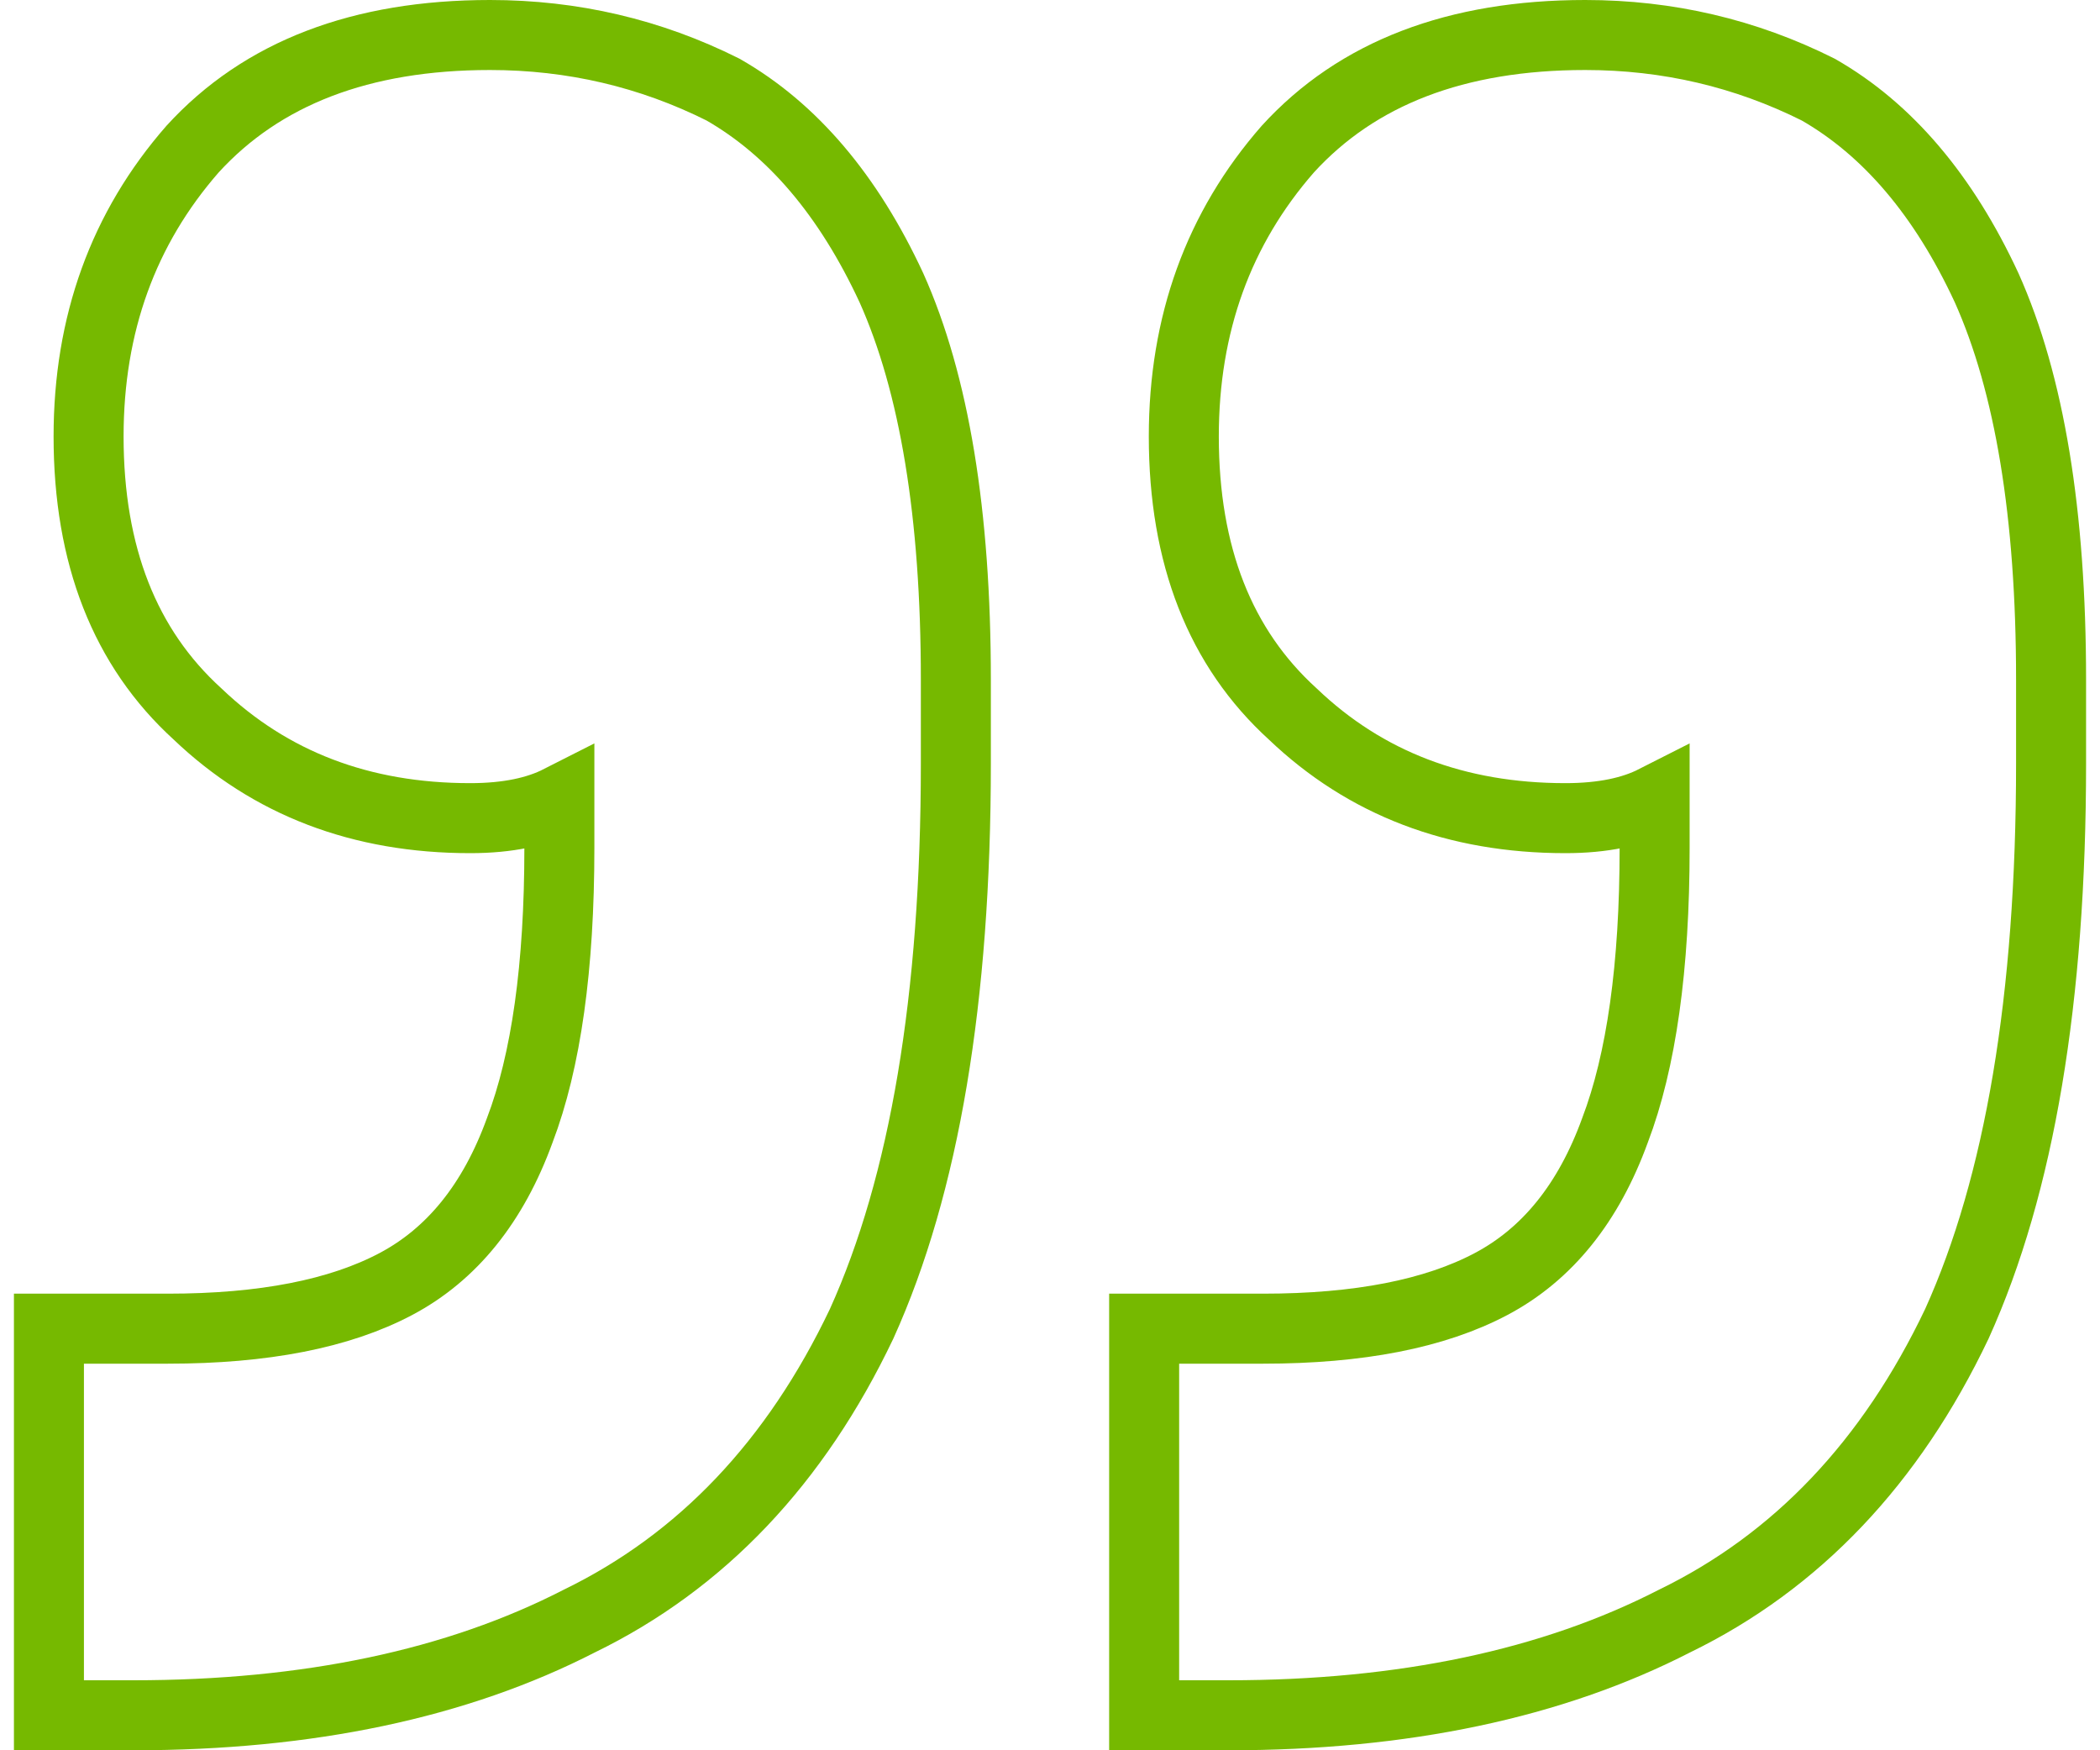
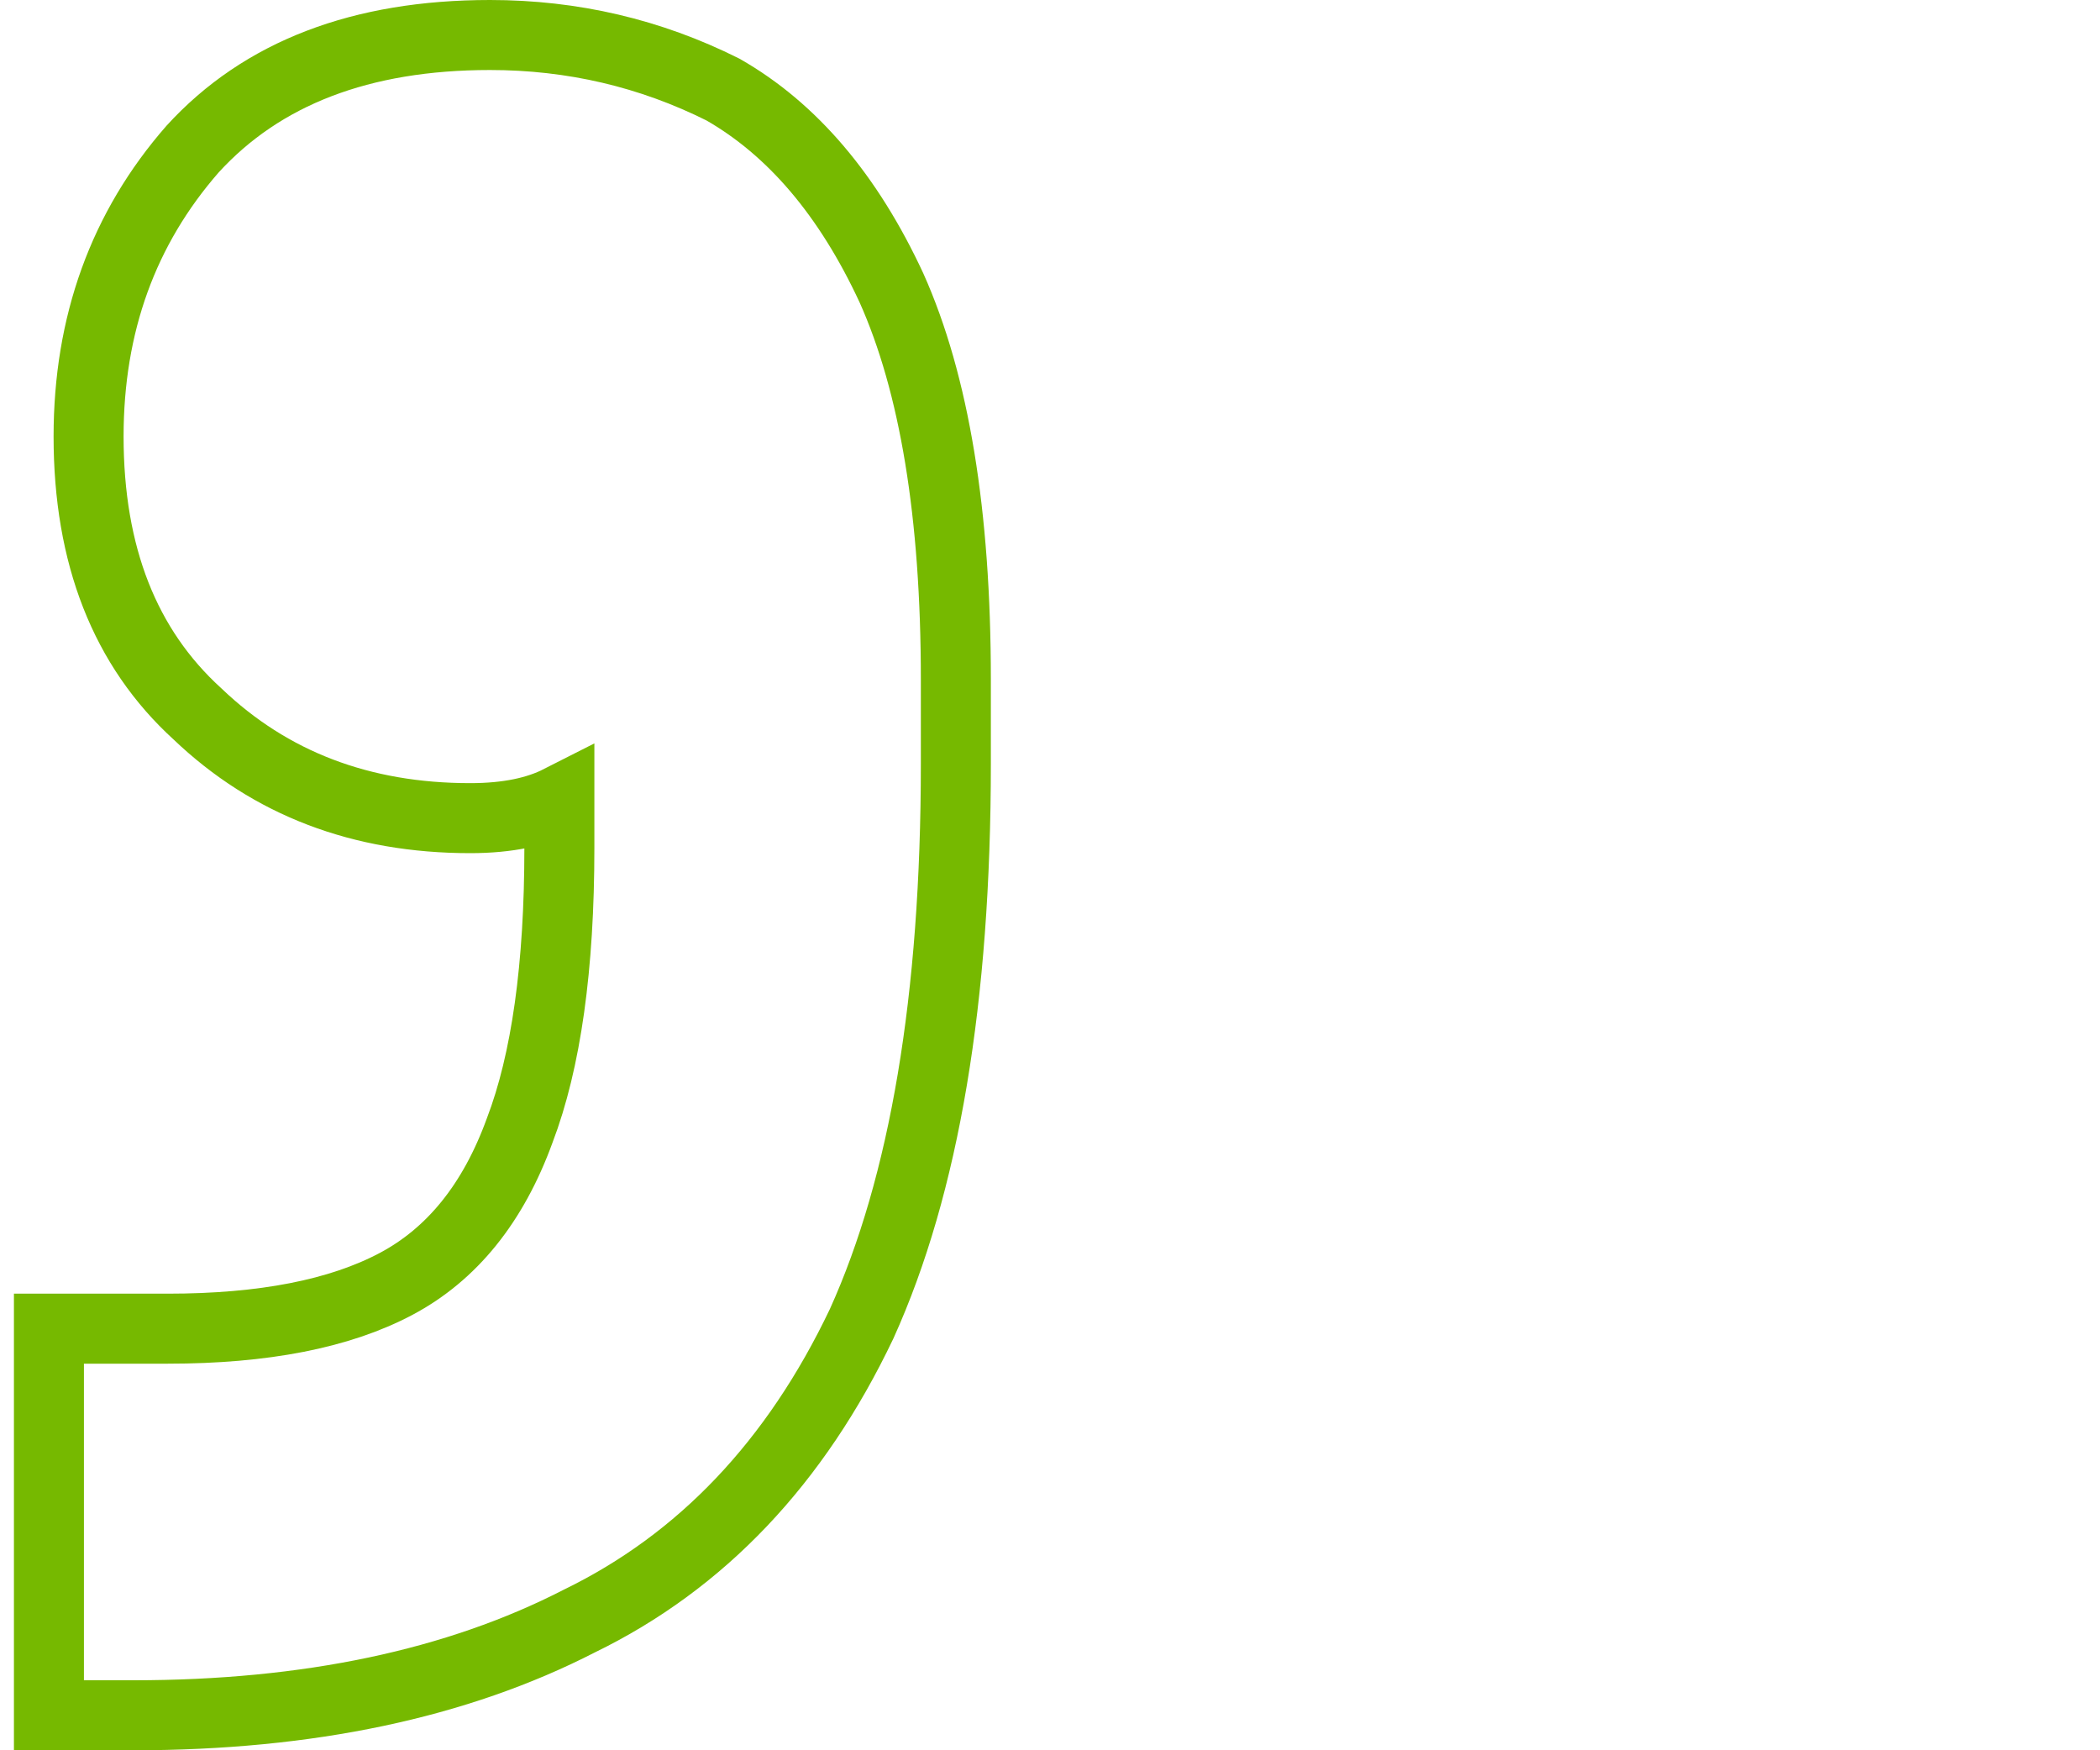
<svg xmlns="http://www.w3.org/2000/svg" width="60" height="50" viewBox="0 0 60 50" fill="none">
  <path d="M1.398 49L1.398 37.956L4.796 37.956C7.534 37.956 9.705 37.531 11.31 36.681C12.914 35.832 14.094 34.369 14.849 32.292C15.605 30.31 15.982 27.619 15.982 24.221L15.982 22.866C15.352 23.186 14.519 23.372 13.434 23.372C10.318 23.372 7.723 22.381 5.646 20.398C3.569 18.51 2.531 15.867 2.531 12.469C2.531 9.26 3.522 6.522 5.504 4.257C7.487 2.086 10.319 1 14 1C16.36 1 18.578 1.519 20.655 2.558C22.637 3.69 24.242 5.578 25.469 8.221C26.696 10.959 27.31 14.687 27.31 19.407L27.31 21.814C27.31 28.516 26.413 33.85 24.619 37.814C22.731 41.779 20.041 44.611 16.549 46.31C13.056 48.103 8.808 49 3.805 49L1.398 49Z" stroke="#76B900" stroke-width="2" />
-   <path d="M32.69 49L32.69 37.956L36.089 37.956C38.826 37.956 40.997 37.531 42.602 36.681C44.207 35.832 45.387 34.369 46.142 32.292C46.897 30.31 47.275 27.619 47.275 24.221L47.275 22.866C46.645 23.186 45.811 23.372 44.726 23.372C41.611 23.372 39.015 22.381 36.938 20.398C34.861 18.51 33.823 15.867 33.823 12.469C33.823 9.26 34.814 6.522 36.797 4.257C38.779 2.086 41.611 1 45.292 1C47.652 1 49.87 1.519 51.947 2.558C53.929 3.69 55.534 5.578 56.761 8.221C57.988 10.959 58.602 14.687 58.602 19.407L58.602 21.814C58.602 28.516 57.705 33.85 55.912 37.814C54.024 41.779 51.334 44.611 47.841 46.31C44.348 48.103 40.1 49 35.097 49L32.69 49Z" stroke="#76B900" stroke-width="2" />
</svg>